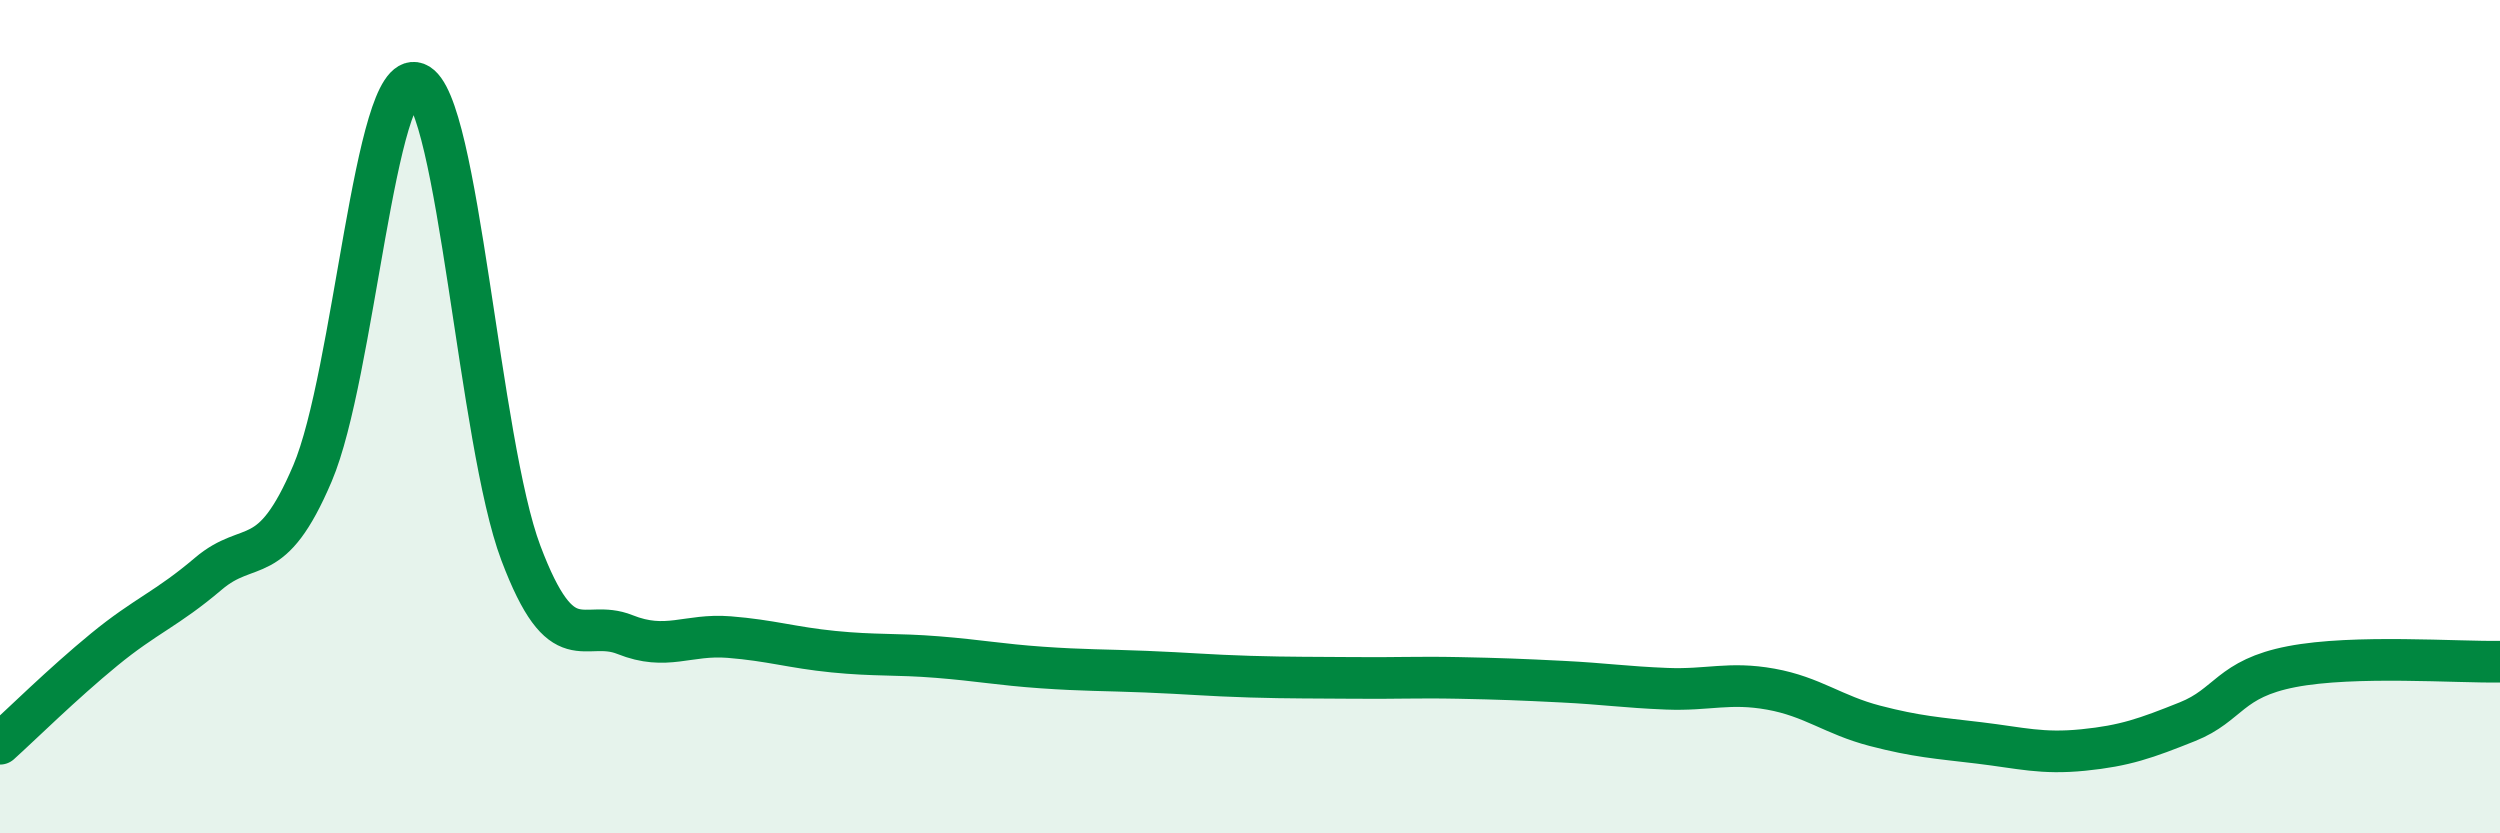
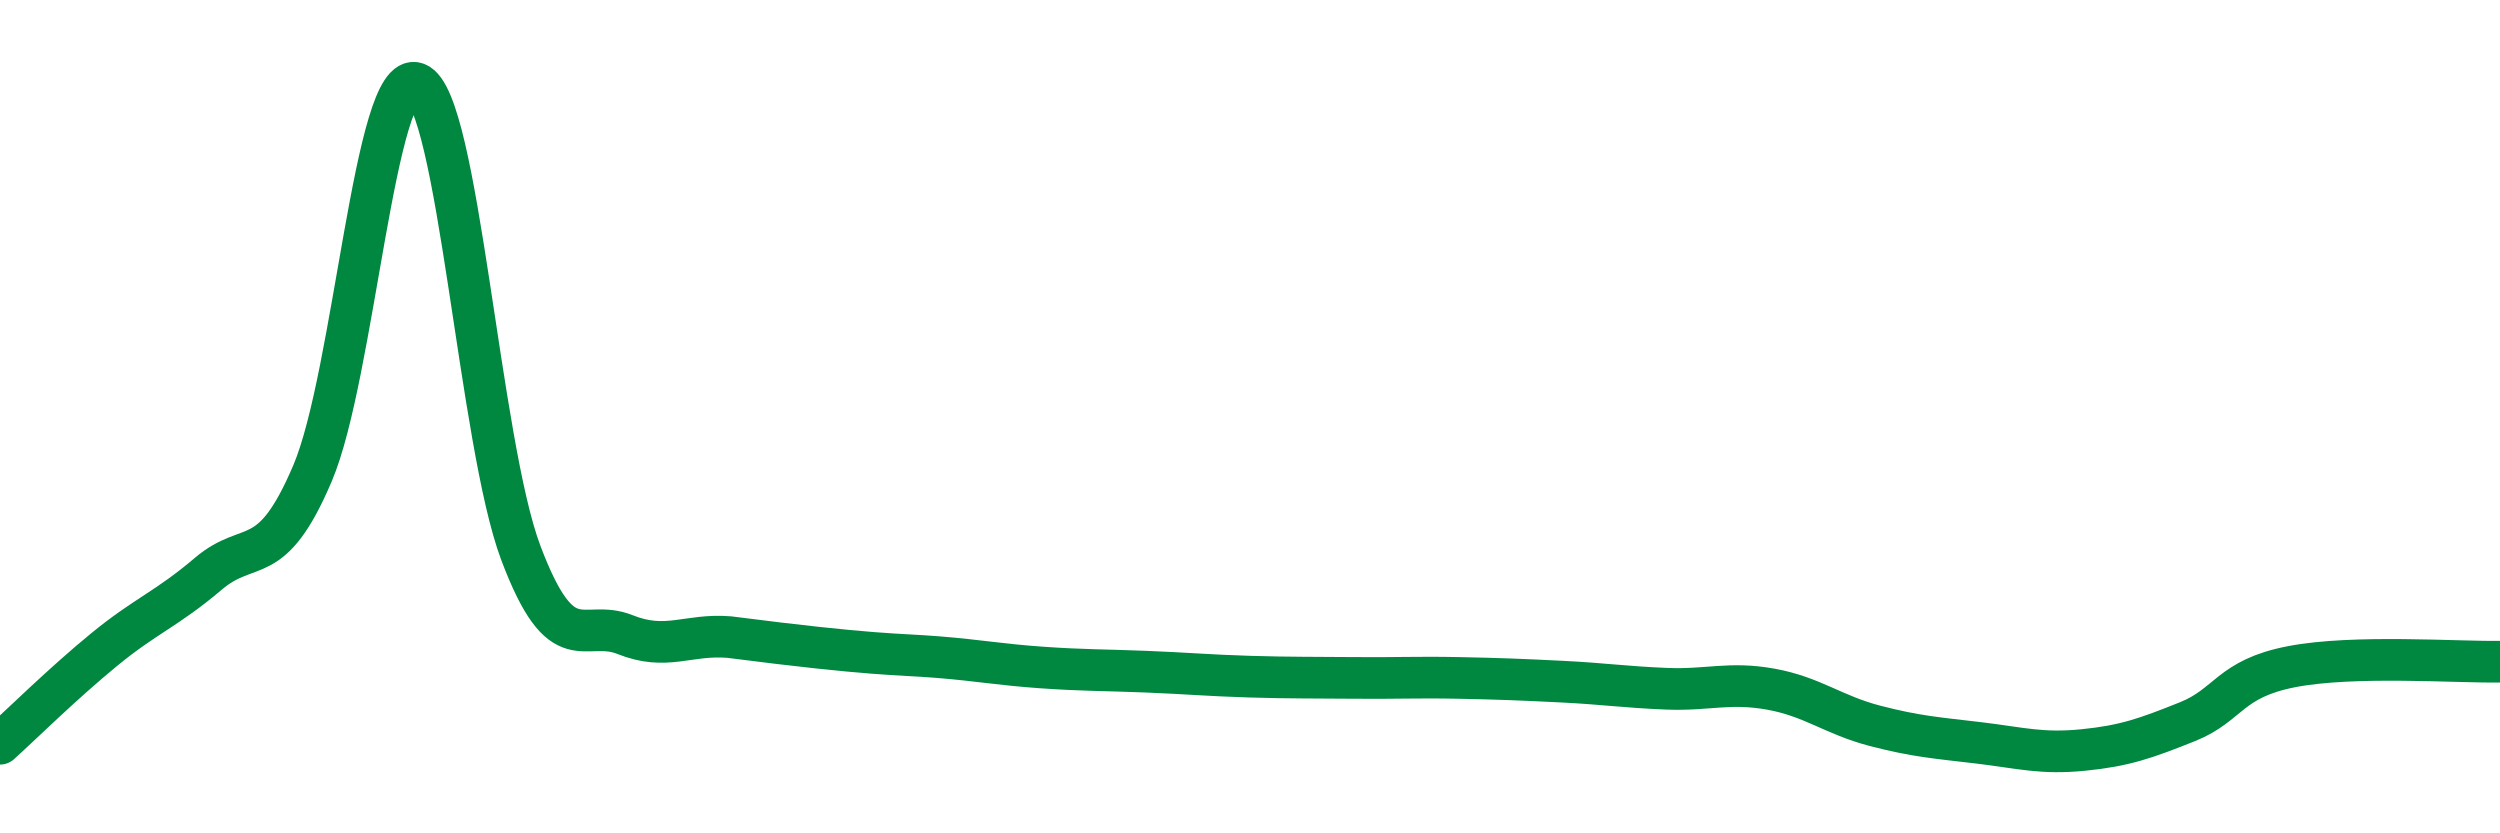
<svg xmlns="http://www.w3.org/2000/svg" width="60" height="20" viewBox="0 0 60 20">
-   <path d="M 0,17.85 C 0.5,17.4 1.5,16.41 2.5,15.59 C 3.5,14.77 4,14.62 5,13.77 C 6,12.92 6.5,13.71 7.5,11.36 C 8.5,9.01 9,1.62 10,2 C 11,2.38 11.5,10.62 12.5,13.27 C 13.5,15.92 14,14.83 15,15.23 C 16,15.63 16.5,15.21 17.5,15.29 C 18.5,15.37 19,15.54 20,15.64 C 21,15.74 21.5,15.69 22.5,15.77 C 23.5,15.85 24,15.95 25,16.02 C 26,16.09 26.5,16.08 27.5,16.12 C 28.5,16.16 29,16.21 30,16.24 C 31,16.27 31.5,16.26 32.5,16.27 C 33.5,16.28 34,16.25 35,16.27 C 36,16.29 36.5,16.31 37.5,16.36 C 38.5,16.41 39,16.49 40,16.53 C 41,16.57 41.5,16.36 42.5,16.54 C 43.5,16.72 44,17.16 45,17.42 C 46,17.68 46.5,17.71 47.5,17.83 C 48.5,17.95 49,18.1 50,18 C 51,17.9 51.5,17.72 52.5,17.32 C 53.5,16.92 53.5,16.29 55,16 C 56.5,15.71 59,15.9 60,15.88L60 20L0 20Z" fill="#008740" opacity="0.1" stroke-linecap="round" stroke-linejoin="round" />
-   <path d="M 0,17.85 C 0.5,17.4 1.5,16.41 2.5,15.59 C 3.5,14.77 4,14.62 5,13.77 C 6,12.92 6.5,13.71 7.5,11.36 C 8.5,9.01 9,1.62 10,2 C 11,2.38 11.5,10.62 12.5,13.27 C 13.5,15.92 14,14.83 15,15.23 C 16,15.63 16.5,15.21 17.5,15.29 C 18.5,15.37 19,15.54 20,15.64 C 21,15.74 21.5,15.69 22.5,15.77 C 23.5,15.85 24,15.95 25,16.02 C 26,16.09 26.5,16.08 27.5,16.12 C 28.5,16.16 29,16.21 30,16.24 C 31,16.27 31.5,16.26 32.5,16.27 C 33.5,16.28 34,16.25 35,16.27 C 36,16.29 36.5,16.31 37.5,16.36 C 38.5,16.41 39,16.49 40,16.53 C 41,16.57 41.5,16.36 42.5,16.54 C 43.5,16.72 44,17.16 45,17.42 C 46,17.68 46.5,17.71 47.5,17.83 C 48.5,17.95 49,18.1 50,18 C 51,17.9 51.5,17.72 52.5,17.32 C 53.5,16.92 53.5,16.29 55,16 C 56.5,15.71 59,15.9 60,15.88" stroke="#008740" stroke-width="1" fill="none" stroke-linecap="round" stroke-linejoin="round" />
+   <path d="M 0,17.85 C 0.5,17.4 1.5,16.41 2.5,15.59 C 3.5,14.77 4,14.62 5,13.77 C 6,12.92 6.5,13.71 7.5,11.36 C 8.5,9.01 9,1.62 10,2 C 11,2.38 11.5,10.62 12.5,13.27 C 13.5,15.92 14,14.83 15,15.23 C 16,15.63 16.5,15.21 17.5,15.29 C 21,15.74 21.5,15.69 22.5,15.77 C 23.5,15.85 24,15.95 25,16.02 C 26,16.09 26.5,16.08 27.5,16.12 C 28.5,16.16 29,16.21 30,16.24 C 31,16.27 31.5,16.26 32.5,16.27 C 33.5,16.28 34,16.25 35,16.27 C 36,16.29 36.5,16.31 37.5,16.36 C 38.5,16.41 39,16.49 40,16.53 C 41,16.57 41.5,16.36 42.5,16.54 C 43.5,16.72 44,17.16 45,17.42 C 46,17.68 46.5,17.71 47.5,17.83 C 48.5,17.95 49,18.1 50,18 C 51,17.9 51.5,17.72 52.5,17.32 C 53.5,16.92 53.5,16.29 55,16 C 56.5,15.71 59,15.9 60,15.88" stroke="#008740" stroke-width="1" fill="none" stroke-linecap="round" stroke-linejoin="round" />
</svg>